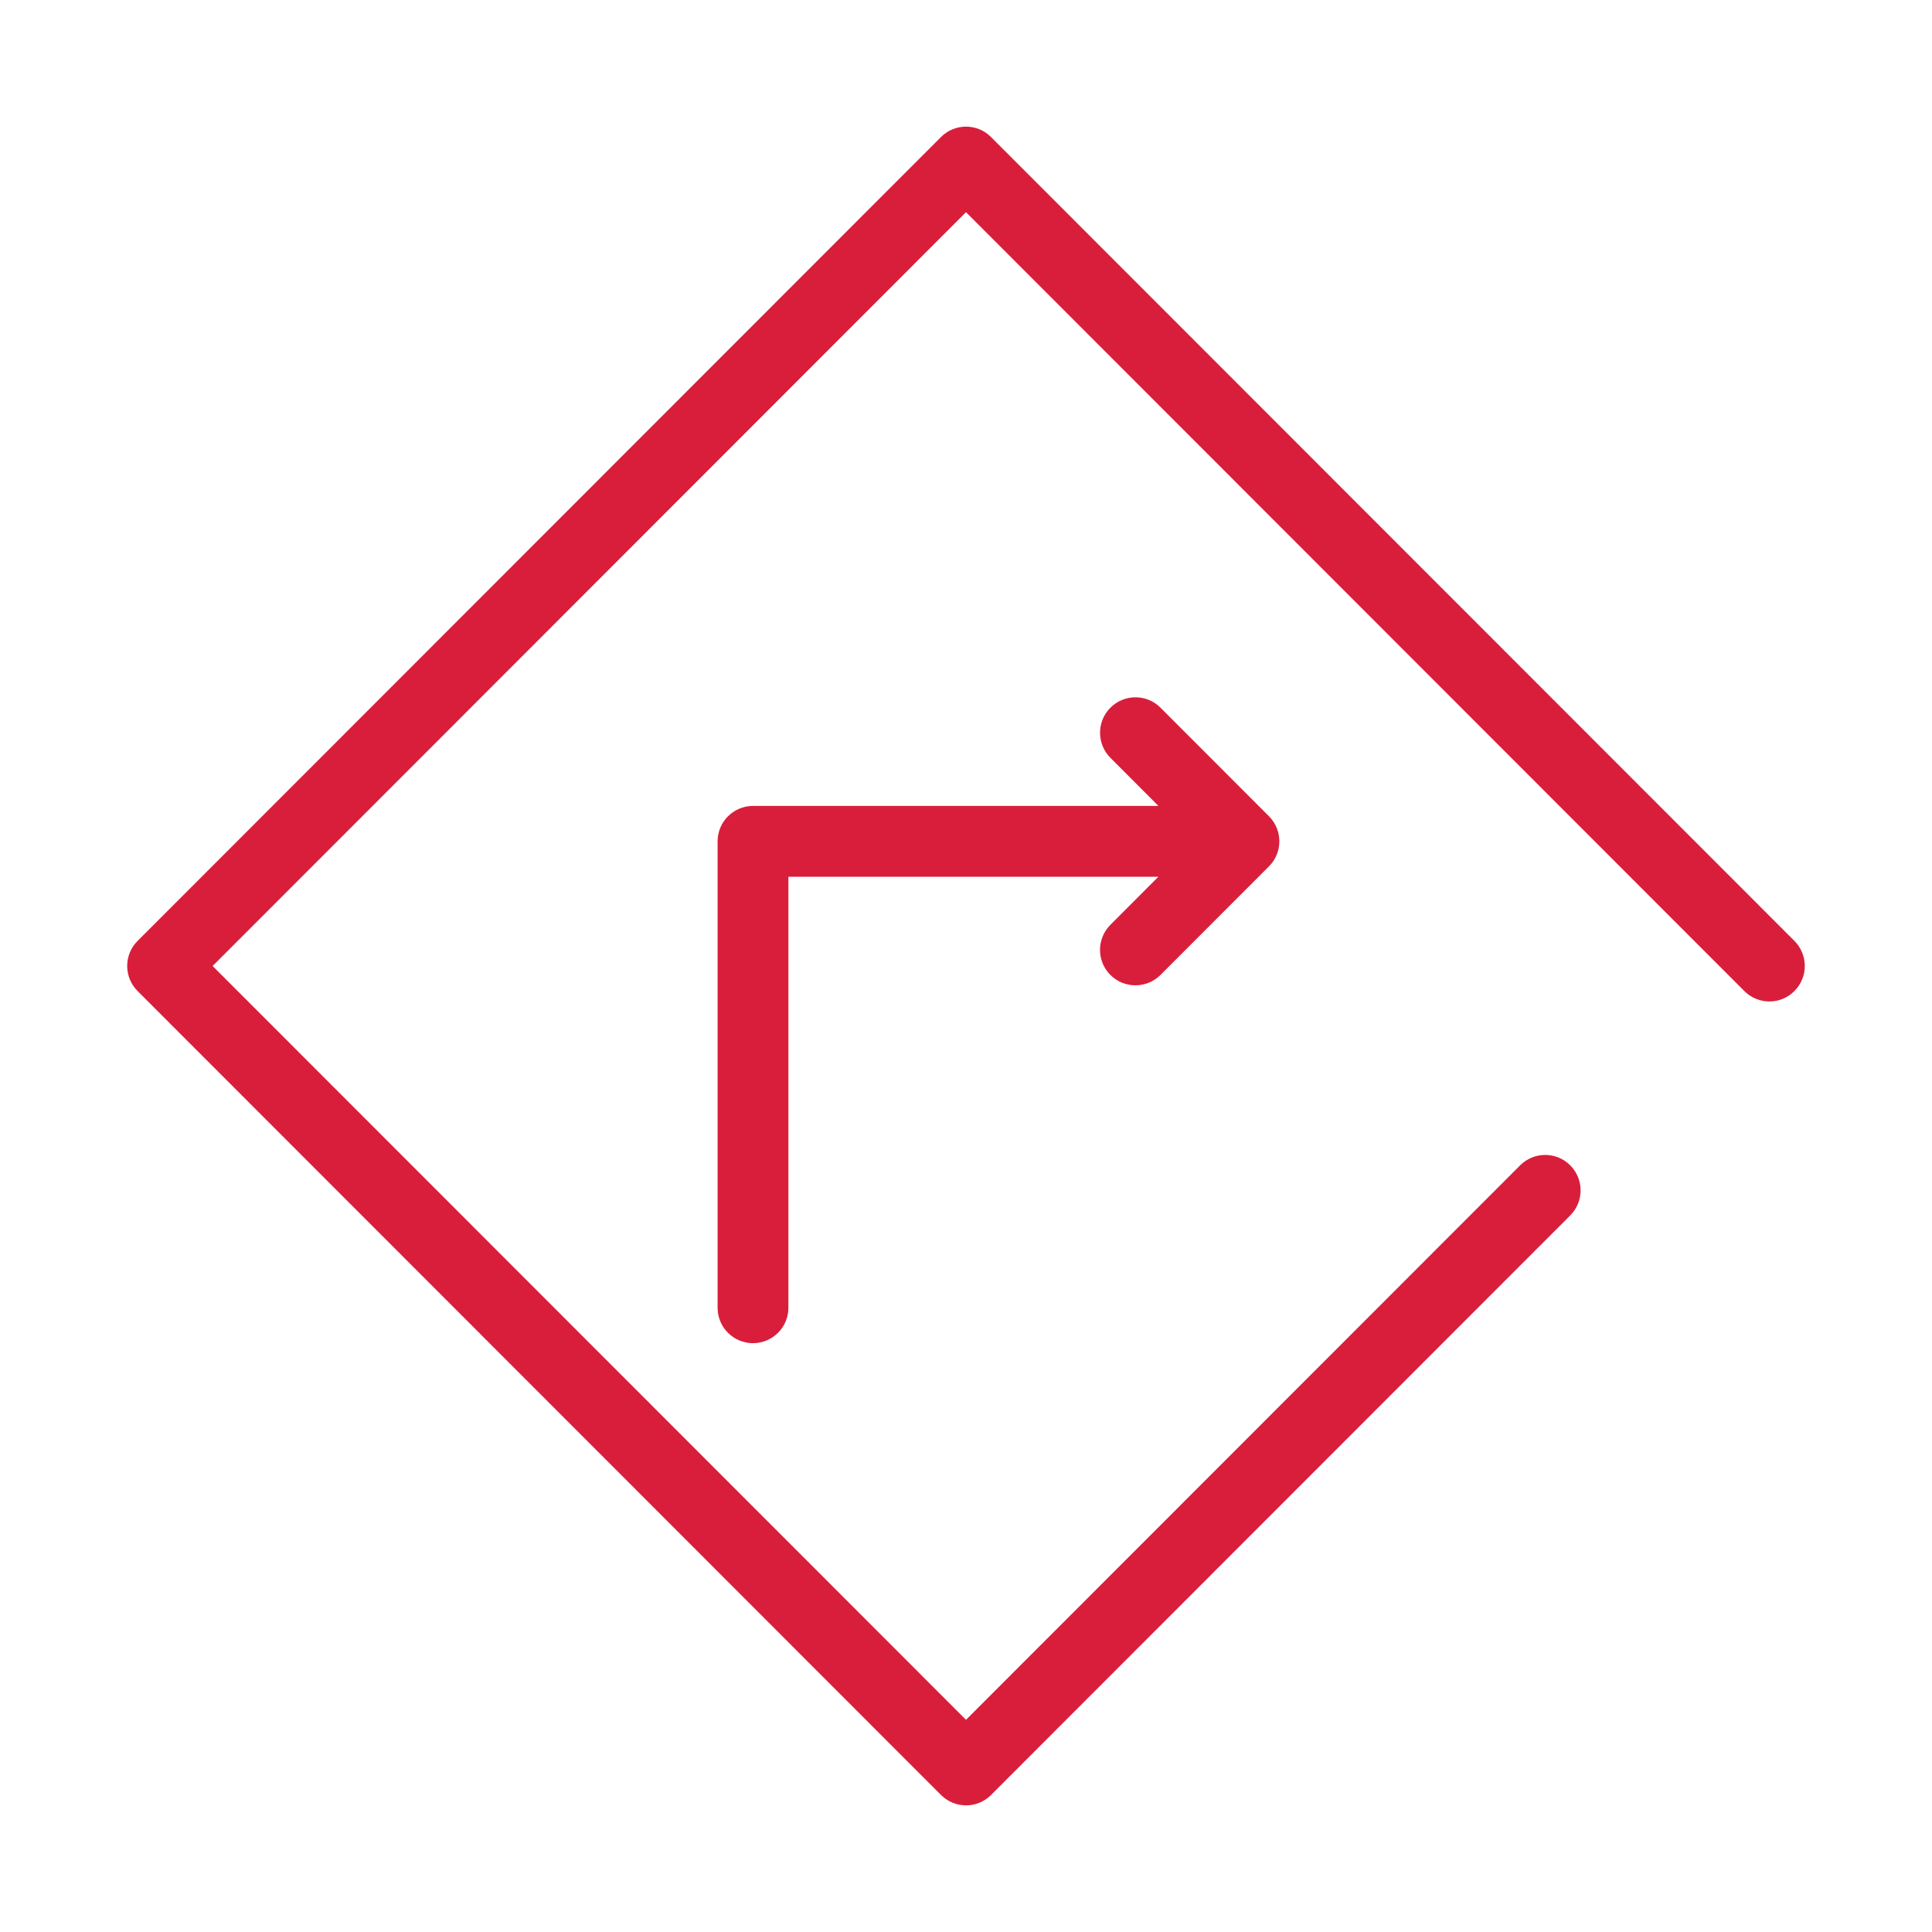
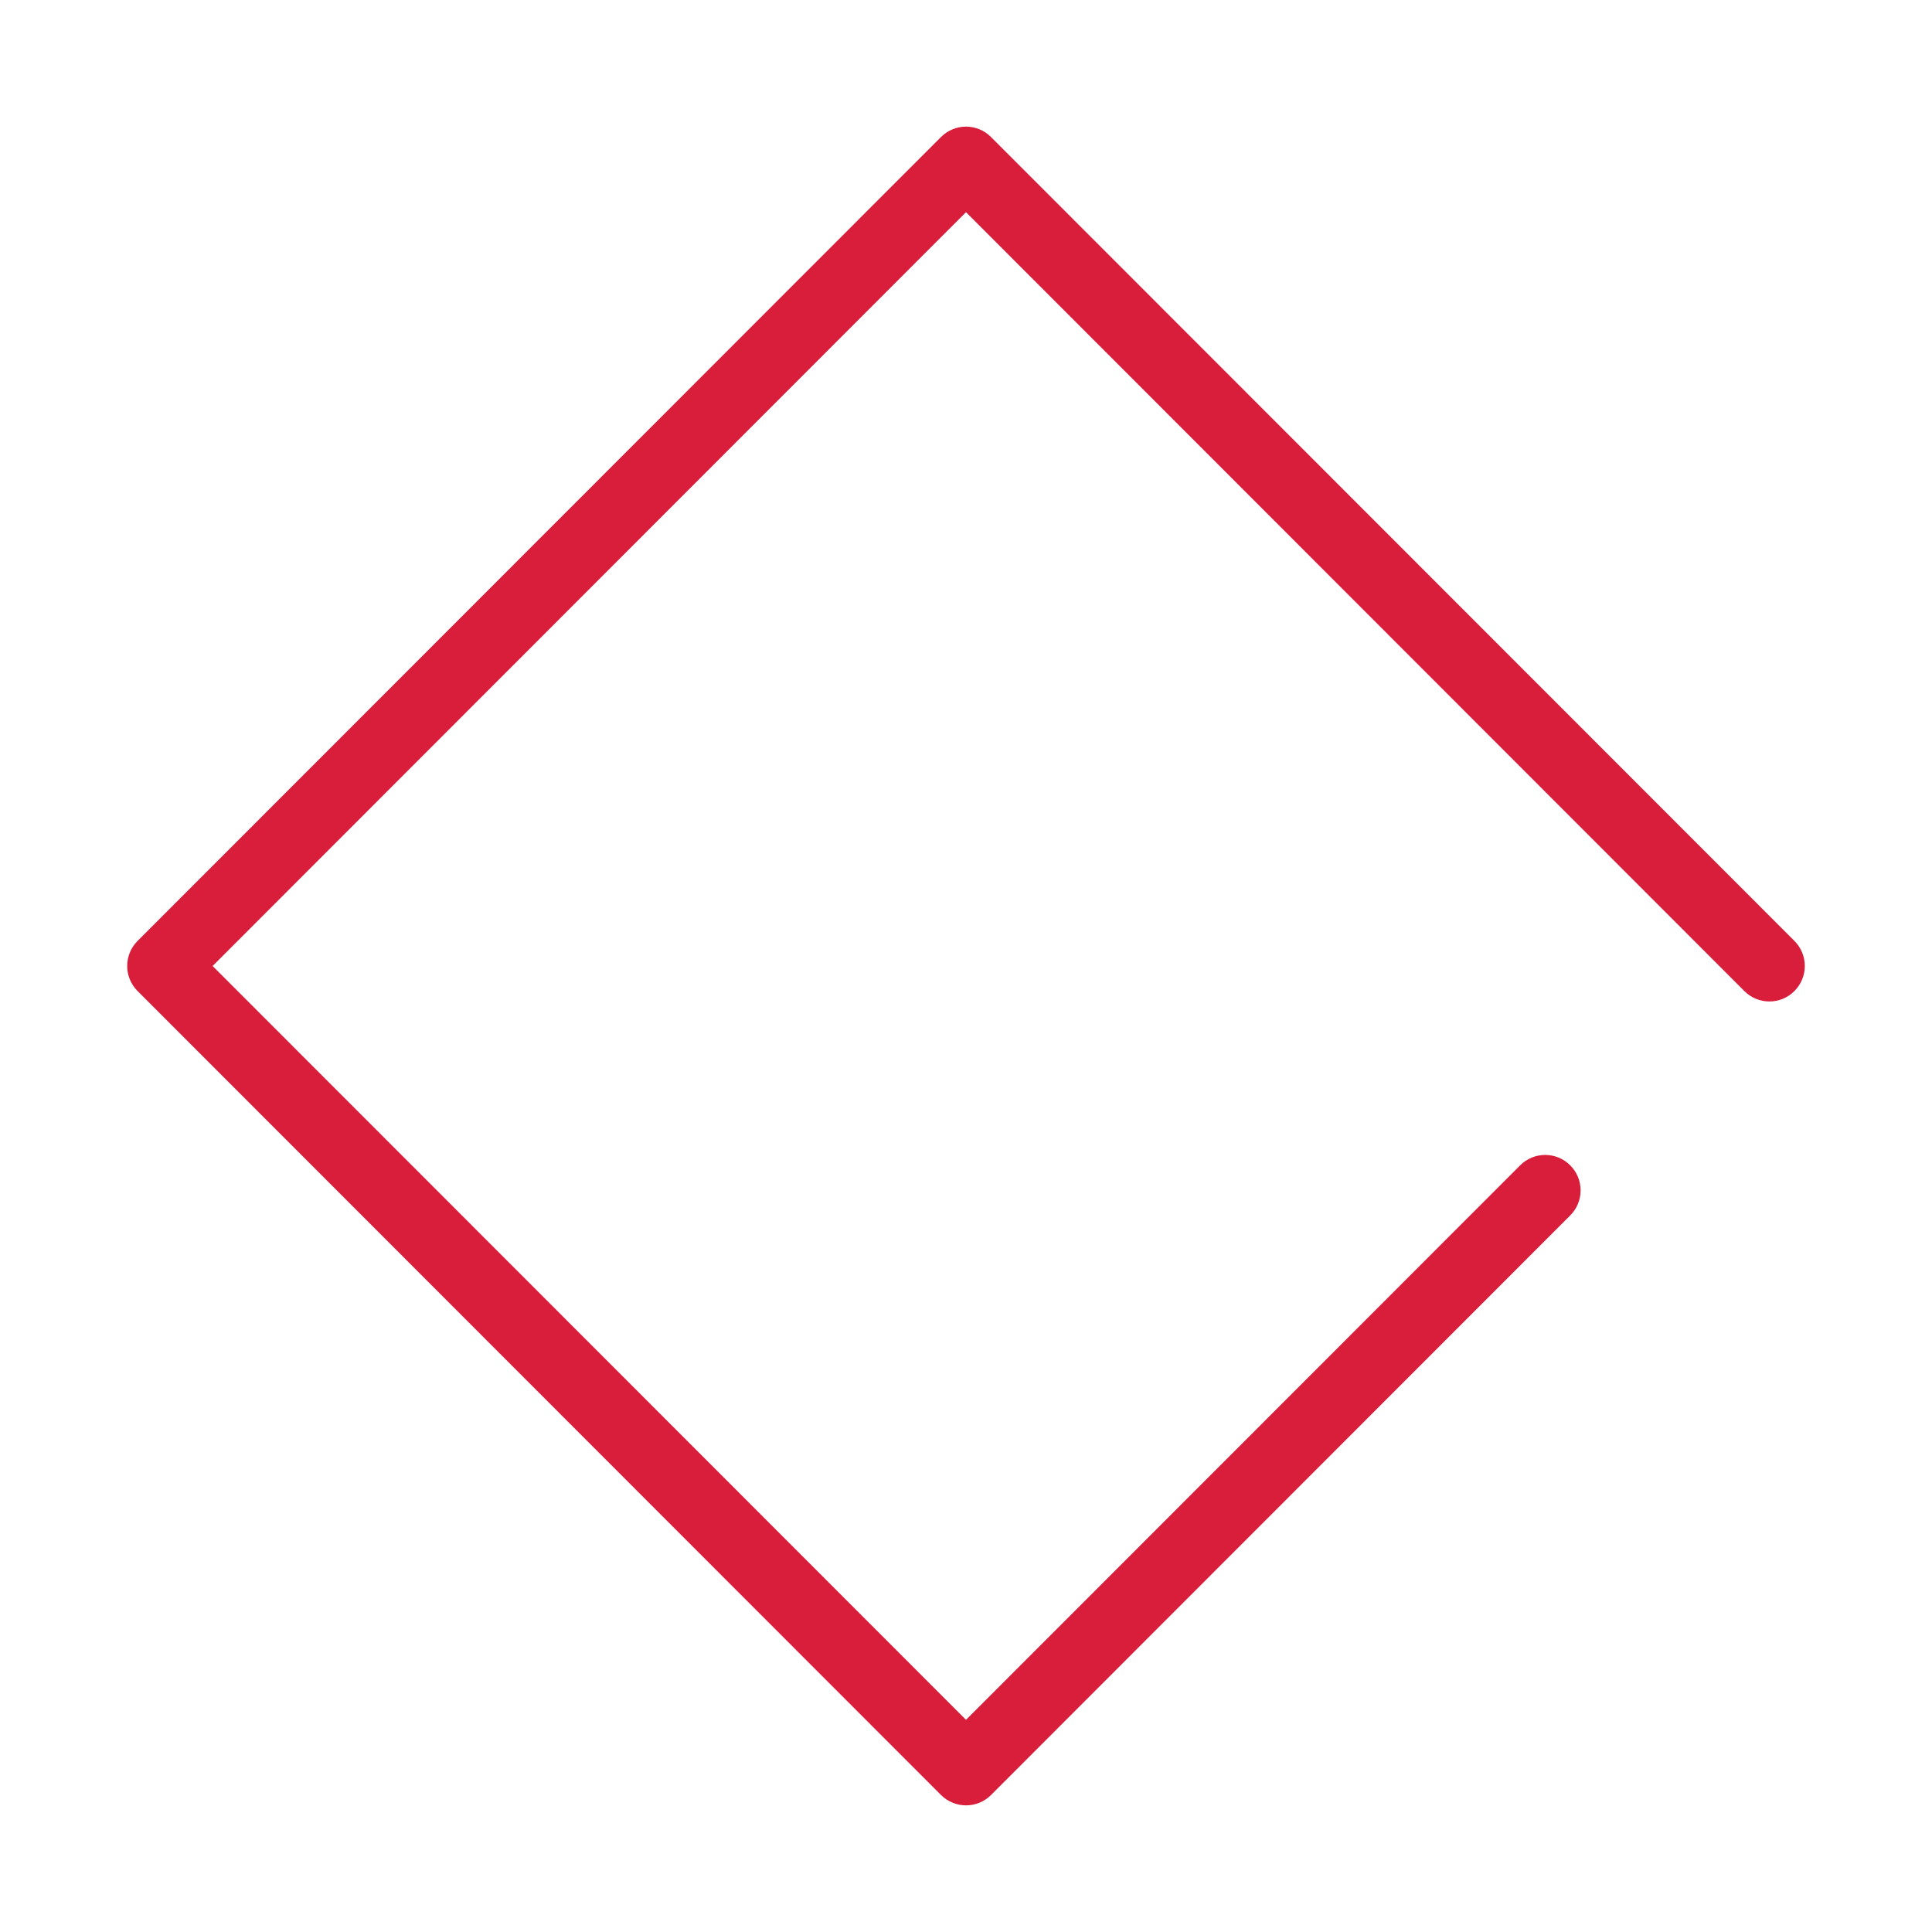
<svg xmlns="http://www.w3.org/2000/svg" version="1.1" id="Layer_1" x="0px" y="0px" width="40px" height="40px" viewBox="0 0 40 40" enable-background="new 0 0 40 40" xml:space="preserve">
  <g>
    <path fill="#D91E3C" d="M37.152,19.481L20.518,2.837c-0.286-0.287-0.75-0.287-1.036,0L2.848,19.481                 c-0.286,0.286-0.286,0.751,0,1.037l16.634,16.645c0.144,0.143,0.331,0.215,0.519,0.215s0.375-0.072,0.518-0.215L32.51,25.164                 c0.286-0.286,0.286-0.751,0-1.037c-0.286-0.287-0.751-0.287-1.037,0L20,35.607L4.402,20L20,4.393l16.115,16.126                 c0.286,0.287,0.751,0.287,1.036,0C37.438,20.232,37.438,19.768,37.152,19.481z" />
-     <path fill="#D91E3C" d="M22.989,20.185c0.143,0.144,0.331,0.215,0.518,0.215c0.188,0,0.376-0.071,0.52-0.215l2.246-2.248                 c0.286-0.286,0.286-0.75,0-1.037l-2.246-2.248c-0.286-0.287-0.751-0.287-1.037,0c-0.286,0.286-0.286,0.751,0,1.038l0.994,0.996                 H15.59c-0.404,0-0.733,0.329-0.733,0.733v9.657c0,0.405,0.329,0.733,0.733,0.733s0.733-0.328,0.733-0.733v-8.924h7.66l-0.994,0.996                 C22.703,19.435,22.703,19.898,22.989,20.185z" />
  </g>
</svg>